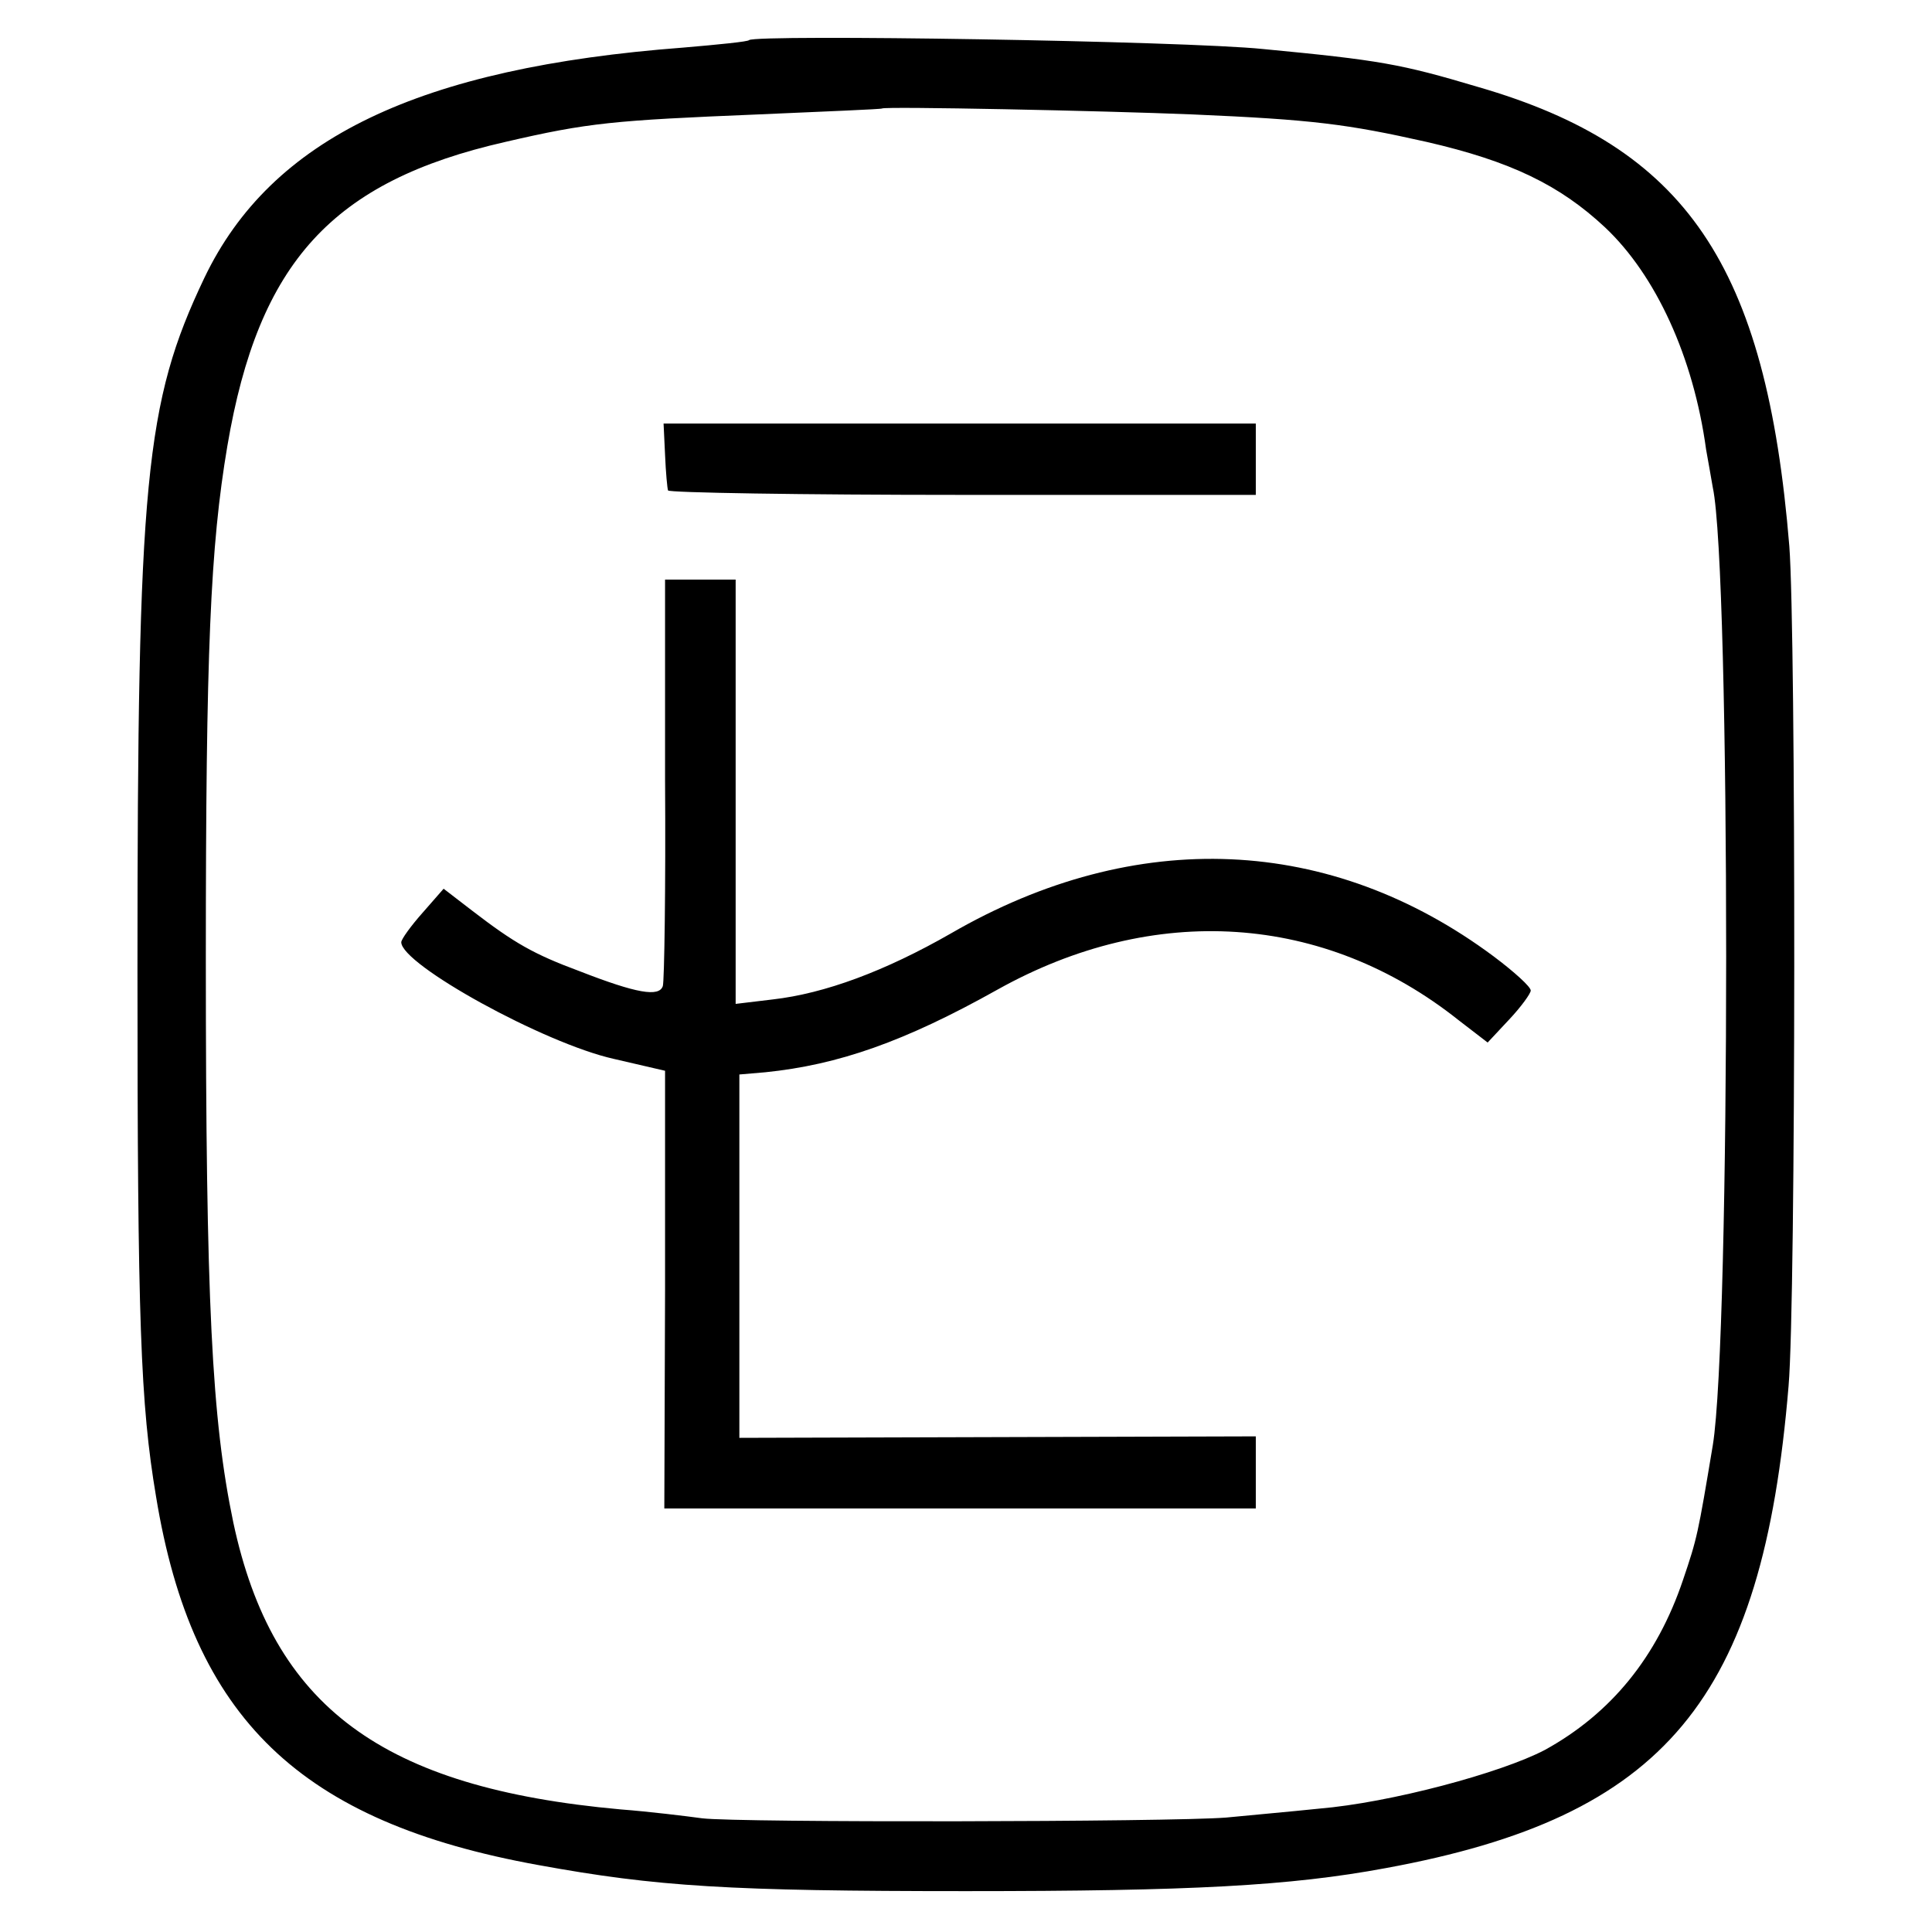
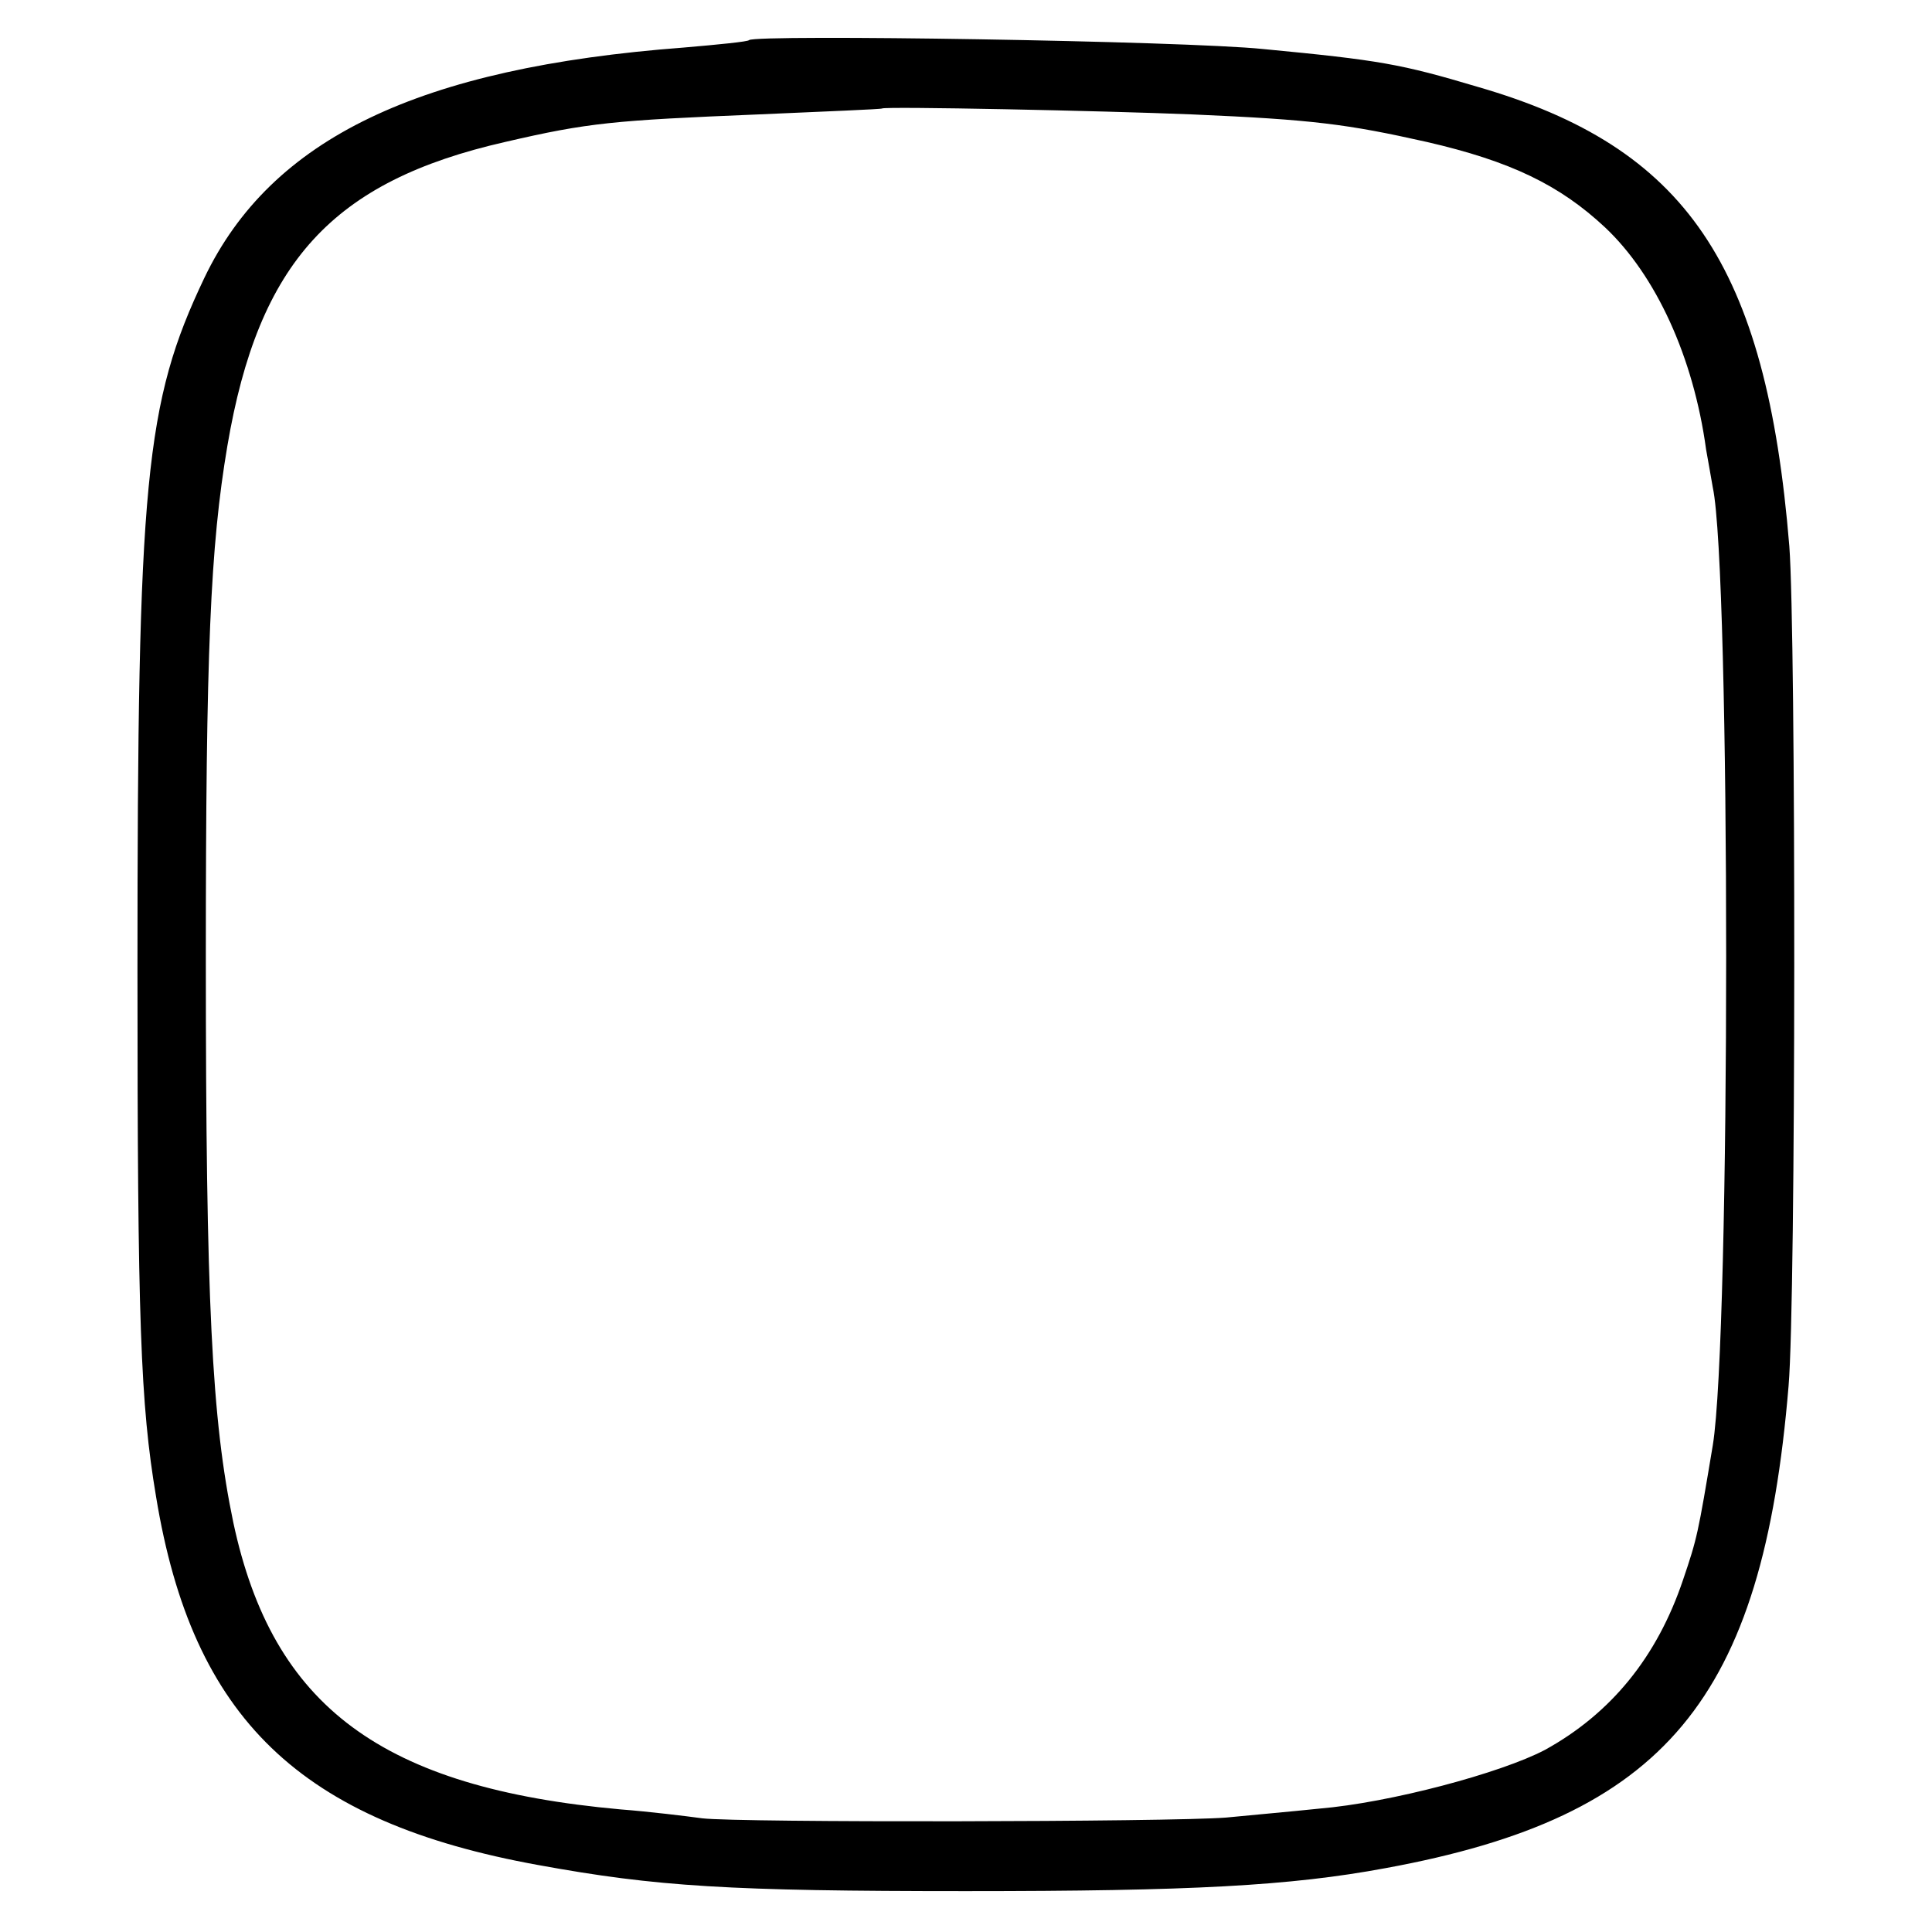
<svg xmlns="http://www.w3.org/2000/svg" version="1.0" width="260pt" height="260pt" viewBox="0 0 260 260" preserveAspectRatio="xMidYMid meet">
  <g transform="translate(0,260) scale(0.1,-0.1)" fill="#000000" stroke="none">
    <path d="M1008 2546 c-1 -2 -41 -6 -88 -10 -356 -27 -555 -122 -645 -310 -80 -168 -90 -273 -90 -931 0 -474 4 -584 25 -709 49 -299 194 -438 515 -496 159 -29 256 -35 575 -35 303 0 436 7 565 31 376 69 507 226 542 649 10 116 10 1012 1 1130 -31 379 -139 537 -419 618 -104 31 -132 36 -289 51 -107 11 -682 20 -692 12z m597 -100 c162 -7 208 -13 315 -37 113 -26 179 -58 240 -115 68 -64 119 -174 136 -299 3 -16 7 -40 9 -51 24 -111 24 -1143 0 -1289 -20 -120 -21 -125 -40 -181 -35 -104 -97 -180 -186 -229 -59 -31 -208 -71 -304 -79 -38 -4 -95 -9 -125 -12 -76 -6 -656 -7 -705 -1 -22 3 -71 9 -110 12 -321 29 -468 138 -521 386 -29 139 -37 295 -37 759 0 414 6 554 29 690 42 247 141 356 374 409 112 26 146 29 340 37 91 4 166 7 167 8 4 3 297 -3 418 -8z" />
-     <path d="M895 1988 c1 -24 3 -45 4 -48 0 -3 179 -6 396 -6 l395 0 0 48 0 48 -399 0 -398 0 2 -42z" />
-     <path d="M895 1552 c1 -147 -1 -273 -3 -279 -5 -15 -35 -10 -112 20 -62 23 -88 38 -144 81 l-39 30 -28 -32 c-16 -18 -29 -36 -29 -40 0 -30 192 -136 286 -157 l69 -16 0 -295 -1 -294 398 0 398 0 0 49 0 48 -347 -1 -348 -1 0 244 0 245 35 3 c98 10 187 41 312 111 211 118 440 103 621 -41 l39 -30 29 31 c16 17 29 35 29 39 0 5 -22 25 -50 46 -219 163 -481 175 -730 31 -89 -51 -170 -81 -240 -89 l-50 -6 0 286 0 285 -47 0 -48 0 0 -268z" />
  </g>
</svg>